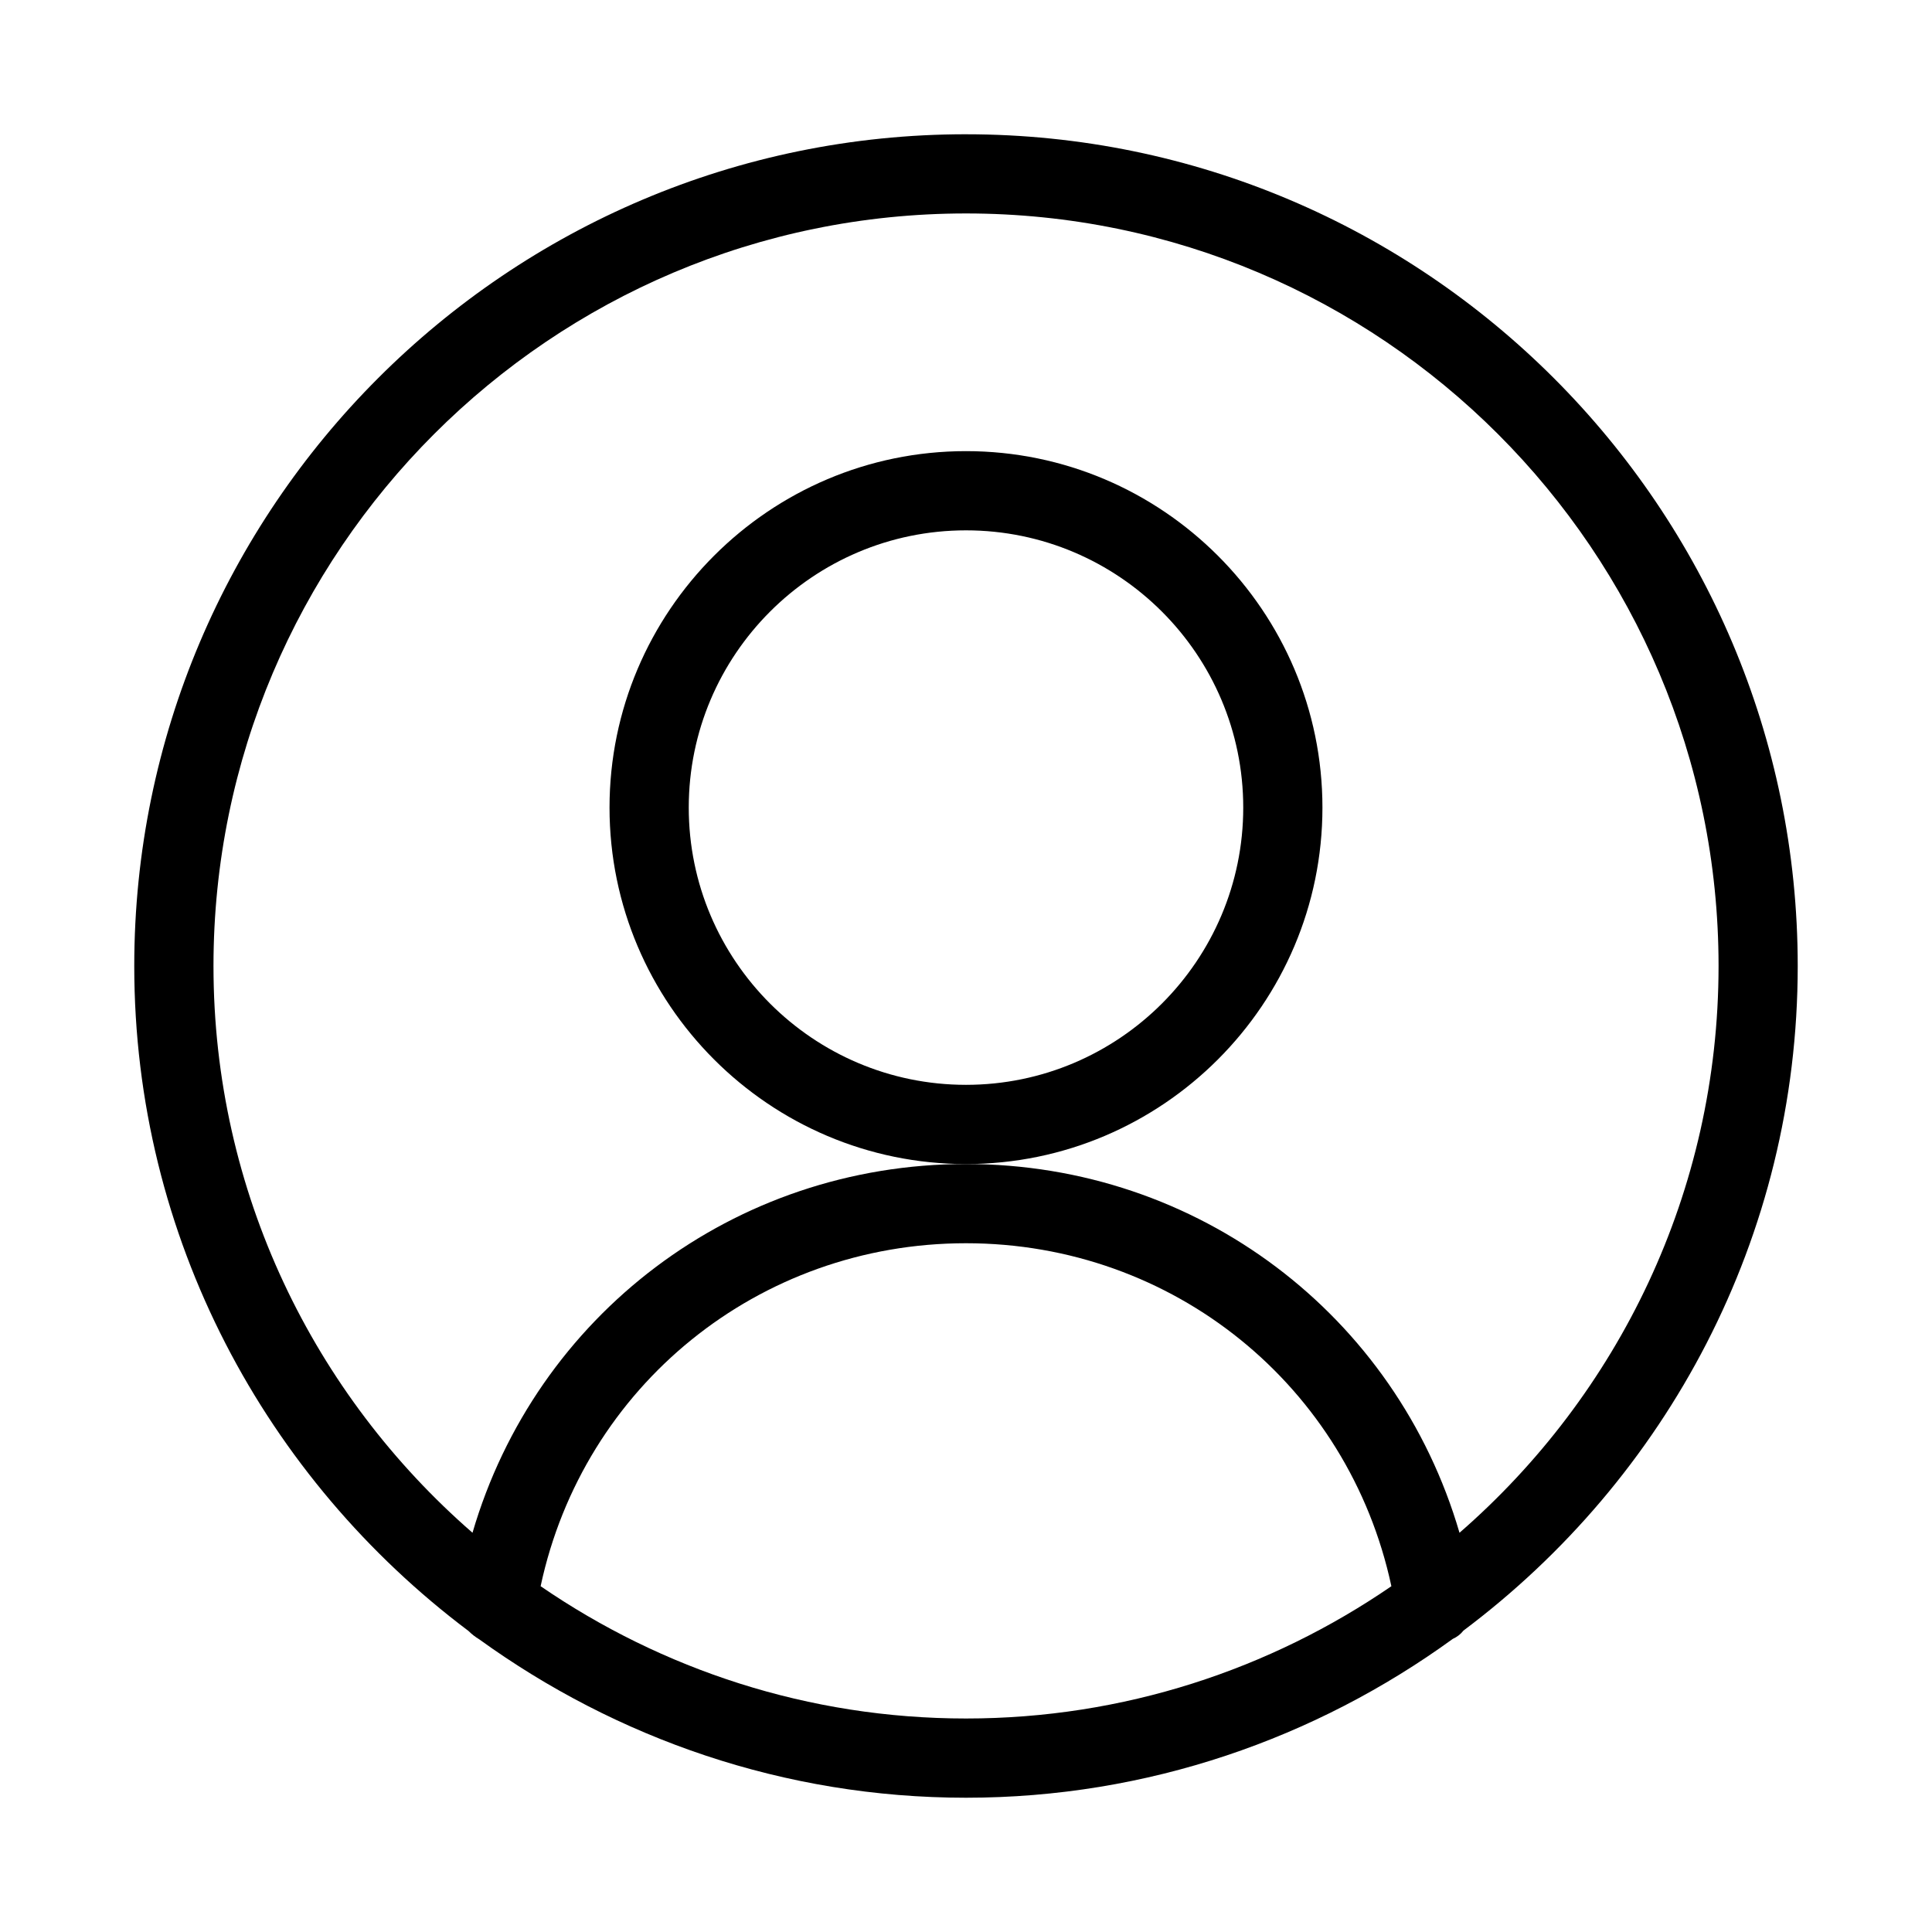
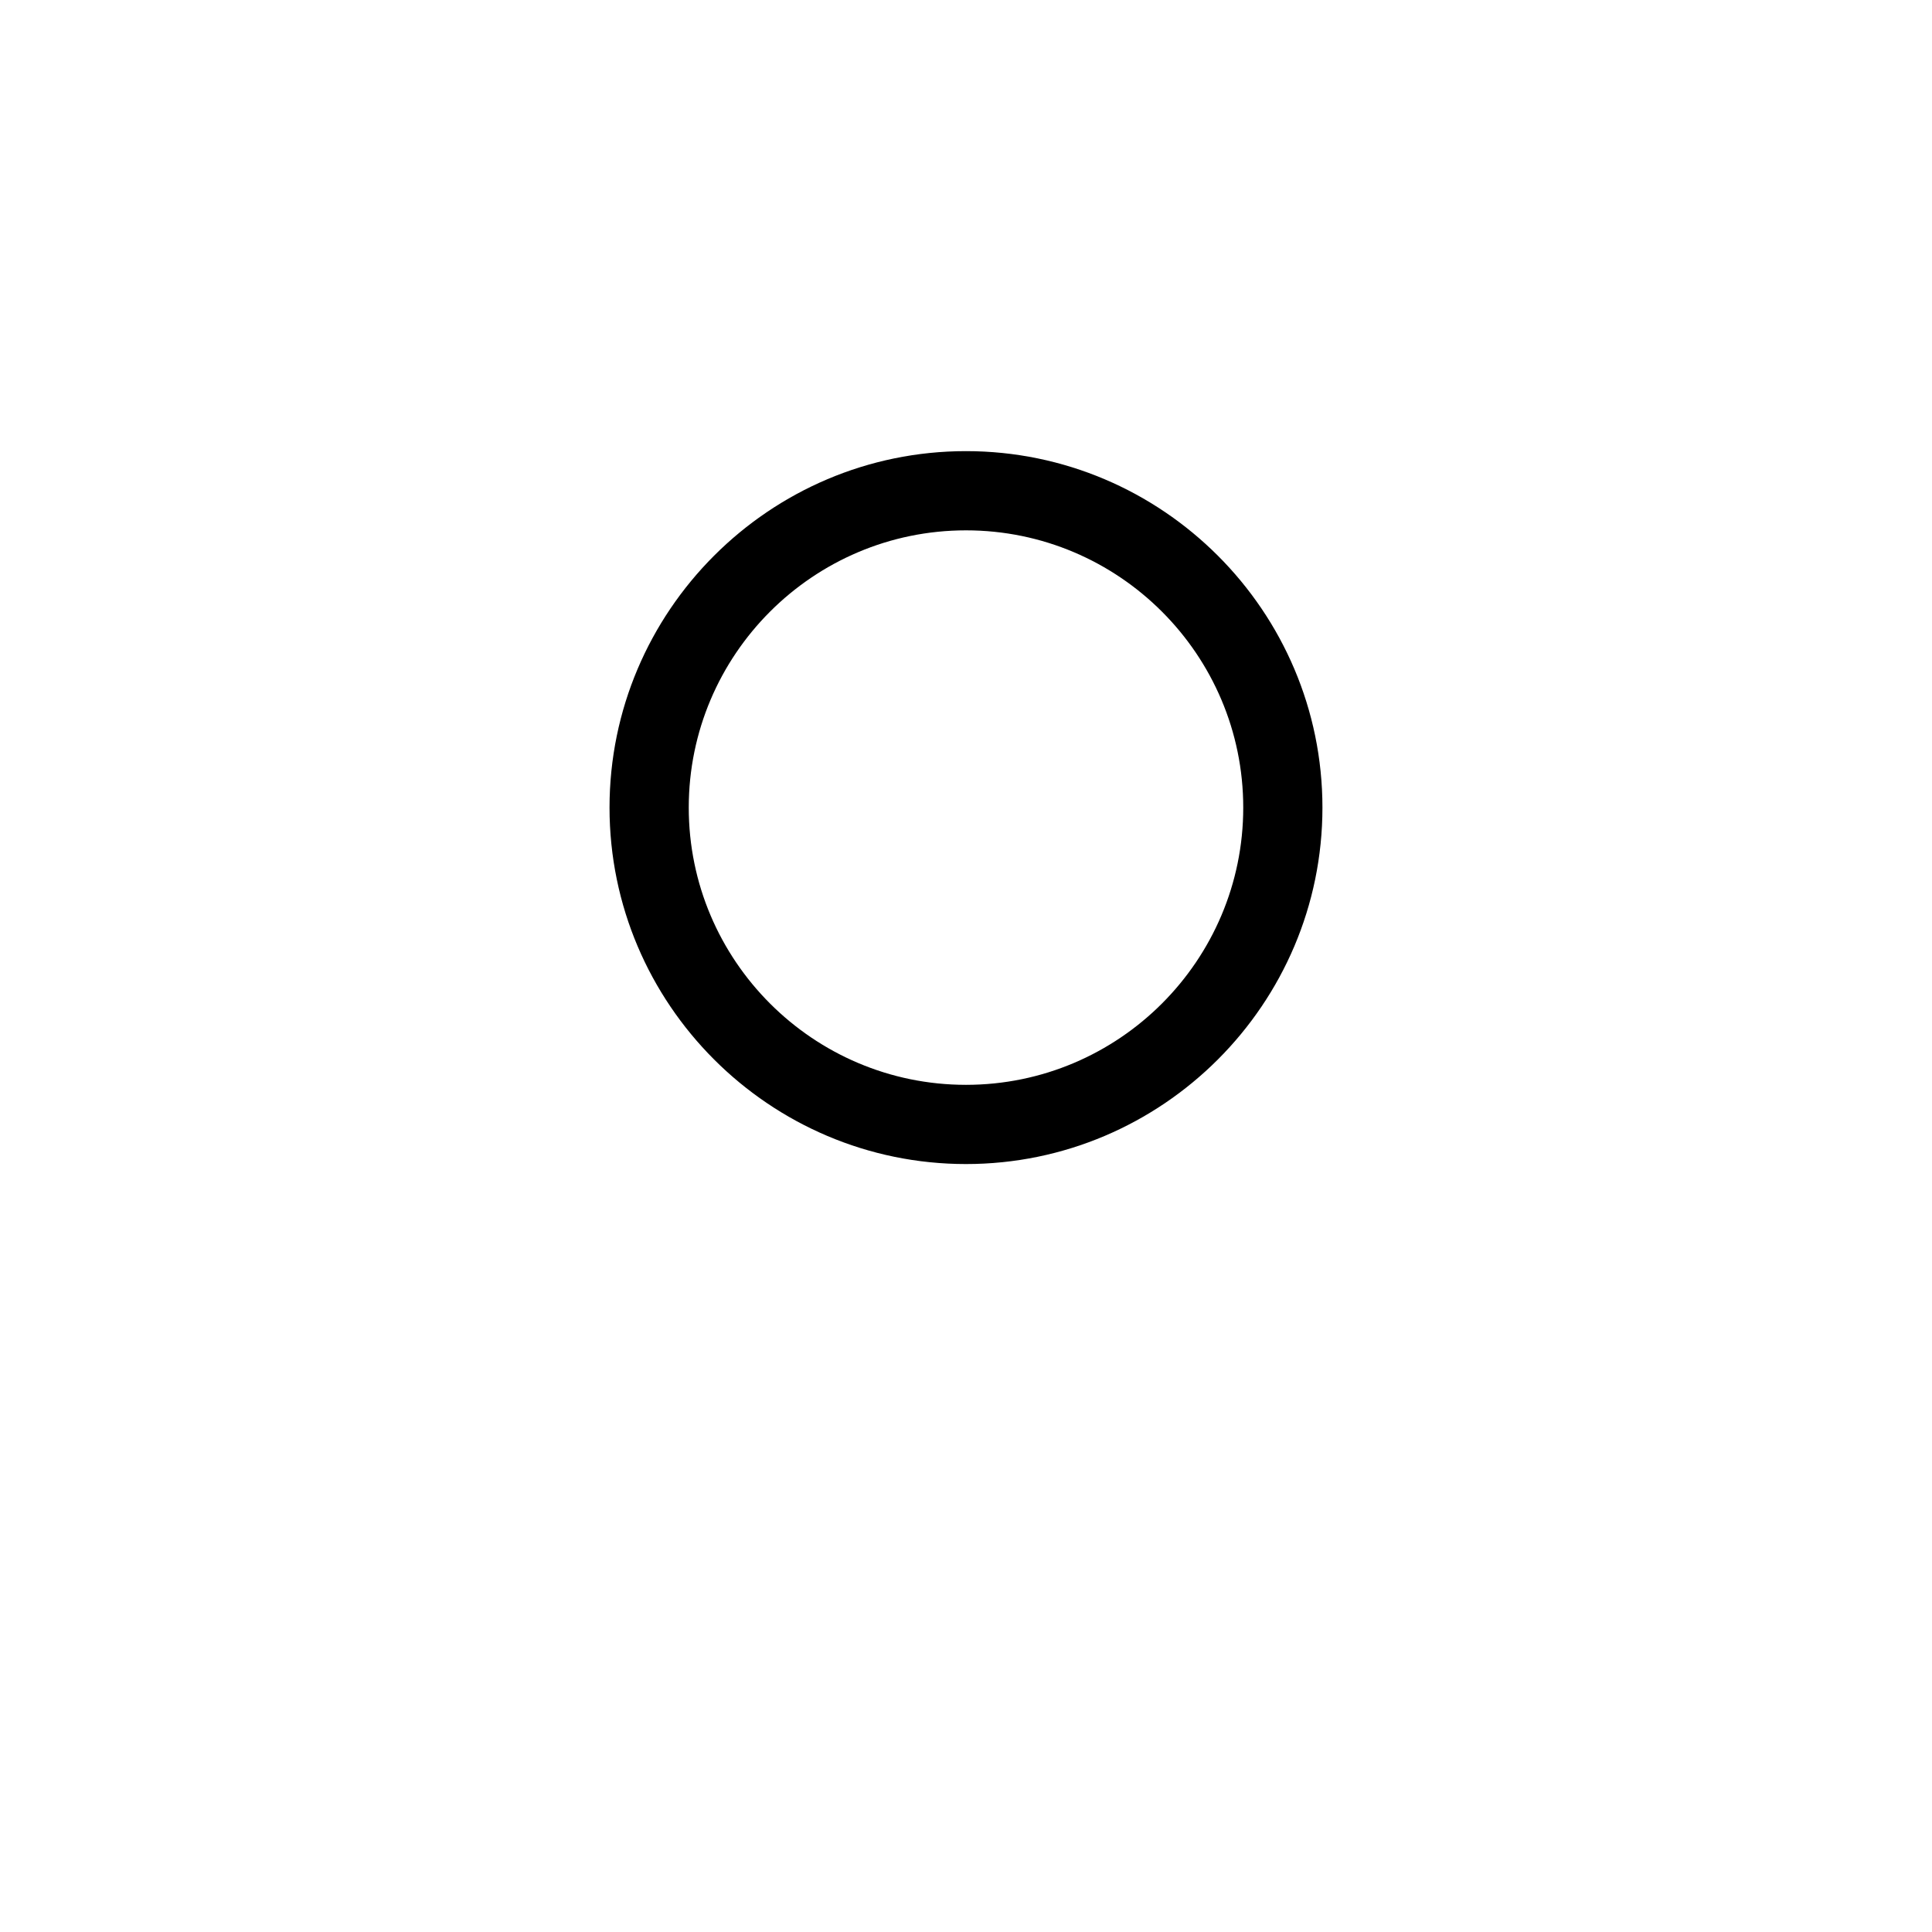
<svg xmlns="http://www.w3.org/2000/svg" fill="#000000" width="800px" height="800px" version="1.1" viewBox="144 144 512 512">
  <g>
-     <path d="m400 179.58c-121.55 0-220.42 98.871-220.42 220.42 0 72.109 34.953 135.92 88.586 176.23 0.84 0.84 1.785 1.574 2.832 2.203 36.32 26.242 80.82 41.984 129 41.984 48.176 0 92.68-15.742 129-42.09 1.156-0.523 2.098-1.258 2.832-2.203 53.637-40.199 88.586-104.02 88.586-176.12 0-121.55-98.871-220.42-220.41-220.42zm0 419.84c-41.773 0-80.609-13.016-112.73-35.059 11.332-53 57.727-90.891 112.73-90.891s101.39 37.891 112.73 90.895c-32.117 22.039-70.953 35.055-112.73 35.055zm130.78-49.227c-16.793-57.516-69.168-97.715-130.78-97.715-61.613 0-113.99 40.199-130.78 97.719-41.984-36.527-68.645-90.27-68.645-150.2 0-110 89.426-199.43 199.43-199.43s199.43 89.426 199.43 199.43c-0.004 59.93-26.664 113.67-68.648 150.2z" />
-     <path d="m494.46 358.02c0-52.059-42.402-94.465-94.465-94.465-52.059 0-94.465 42.402-94.465 94.465 0 52.059 42.402 94.465 94.465 94.465s94.465-42.406 94.465-94.465zm-94.461 73.473c-40.516 0-73.473-32.957-73.473-73.473s32.957-73.473 73.473-73.473 73.473 32.957 73.473 73.473c0 40.512-32.961 73.473-73.473 73.473z" />
+     <path d="m494.46 358.02c0-52.059-42.402-94.465-94.465-94.465-52.059 0-94.465 42.402-94.465 94.465 0 52.059 42.402 94.465 94.465 94.465s94.465-42.406 94.465-94.465zm-94.461 73.473c-40.516 0-73.473-32.957-73.473-73.473s32.957-73.473 73.473-73.473 73.473 32.957 73.473 73.473c0 40.512-32.961 73.473-73.473 73.473" />
  </g>
</svg>